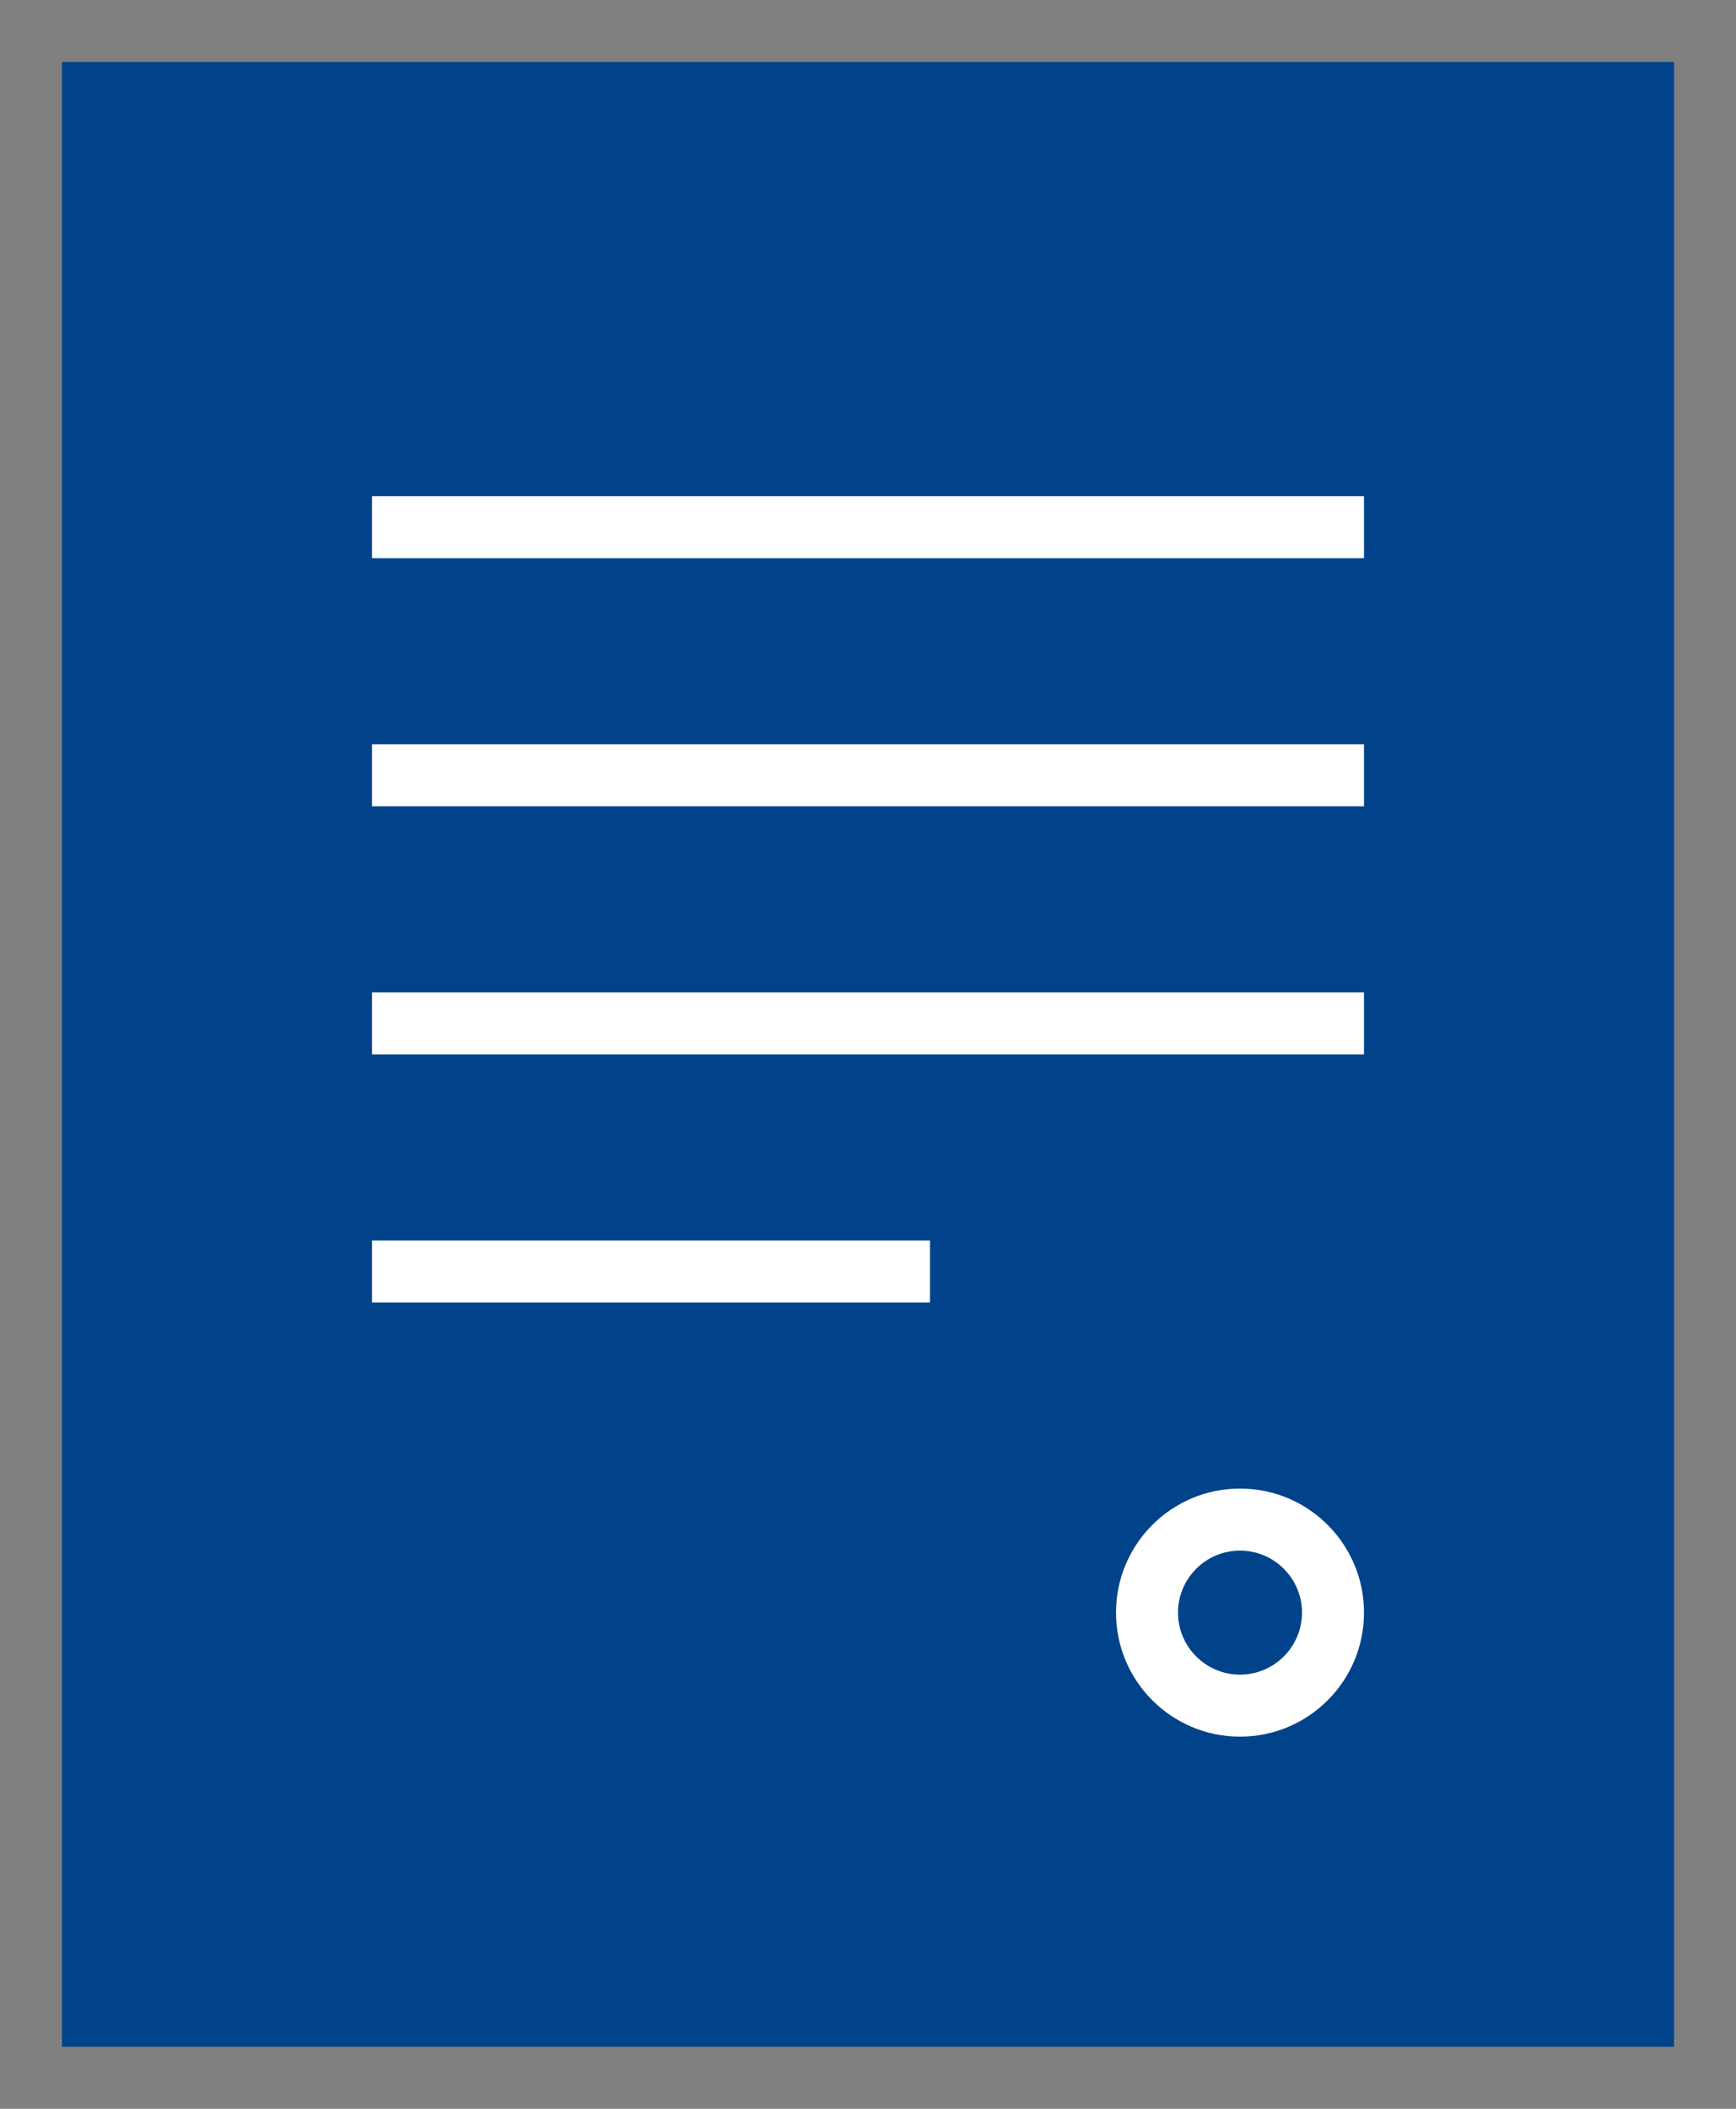
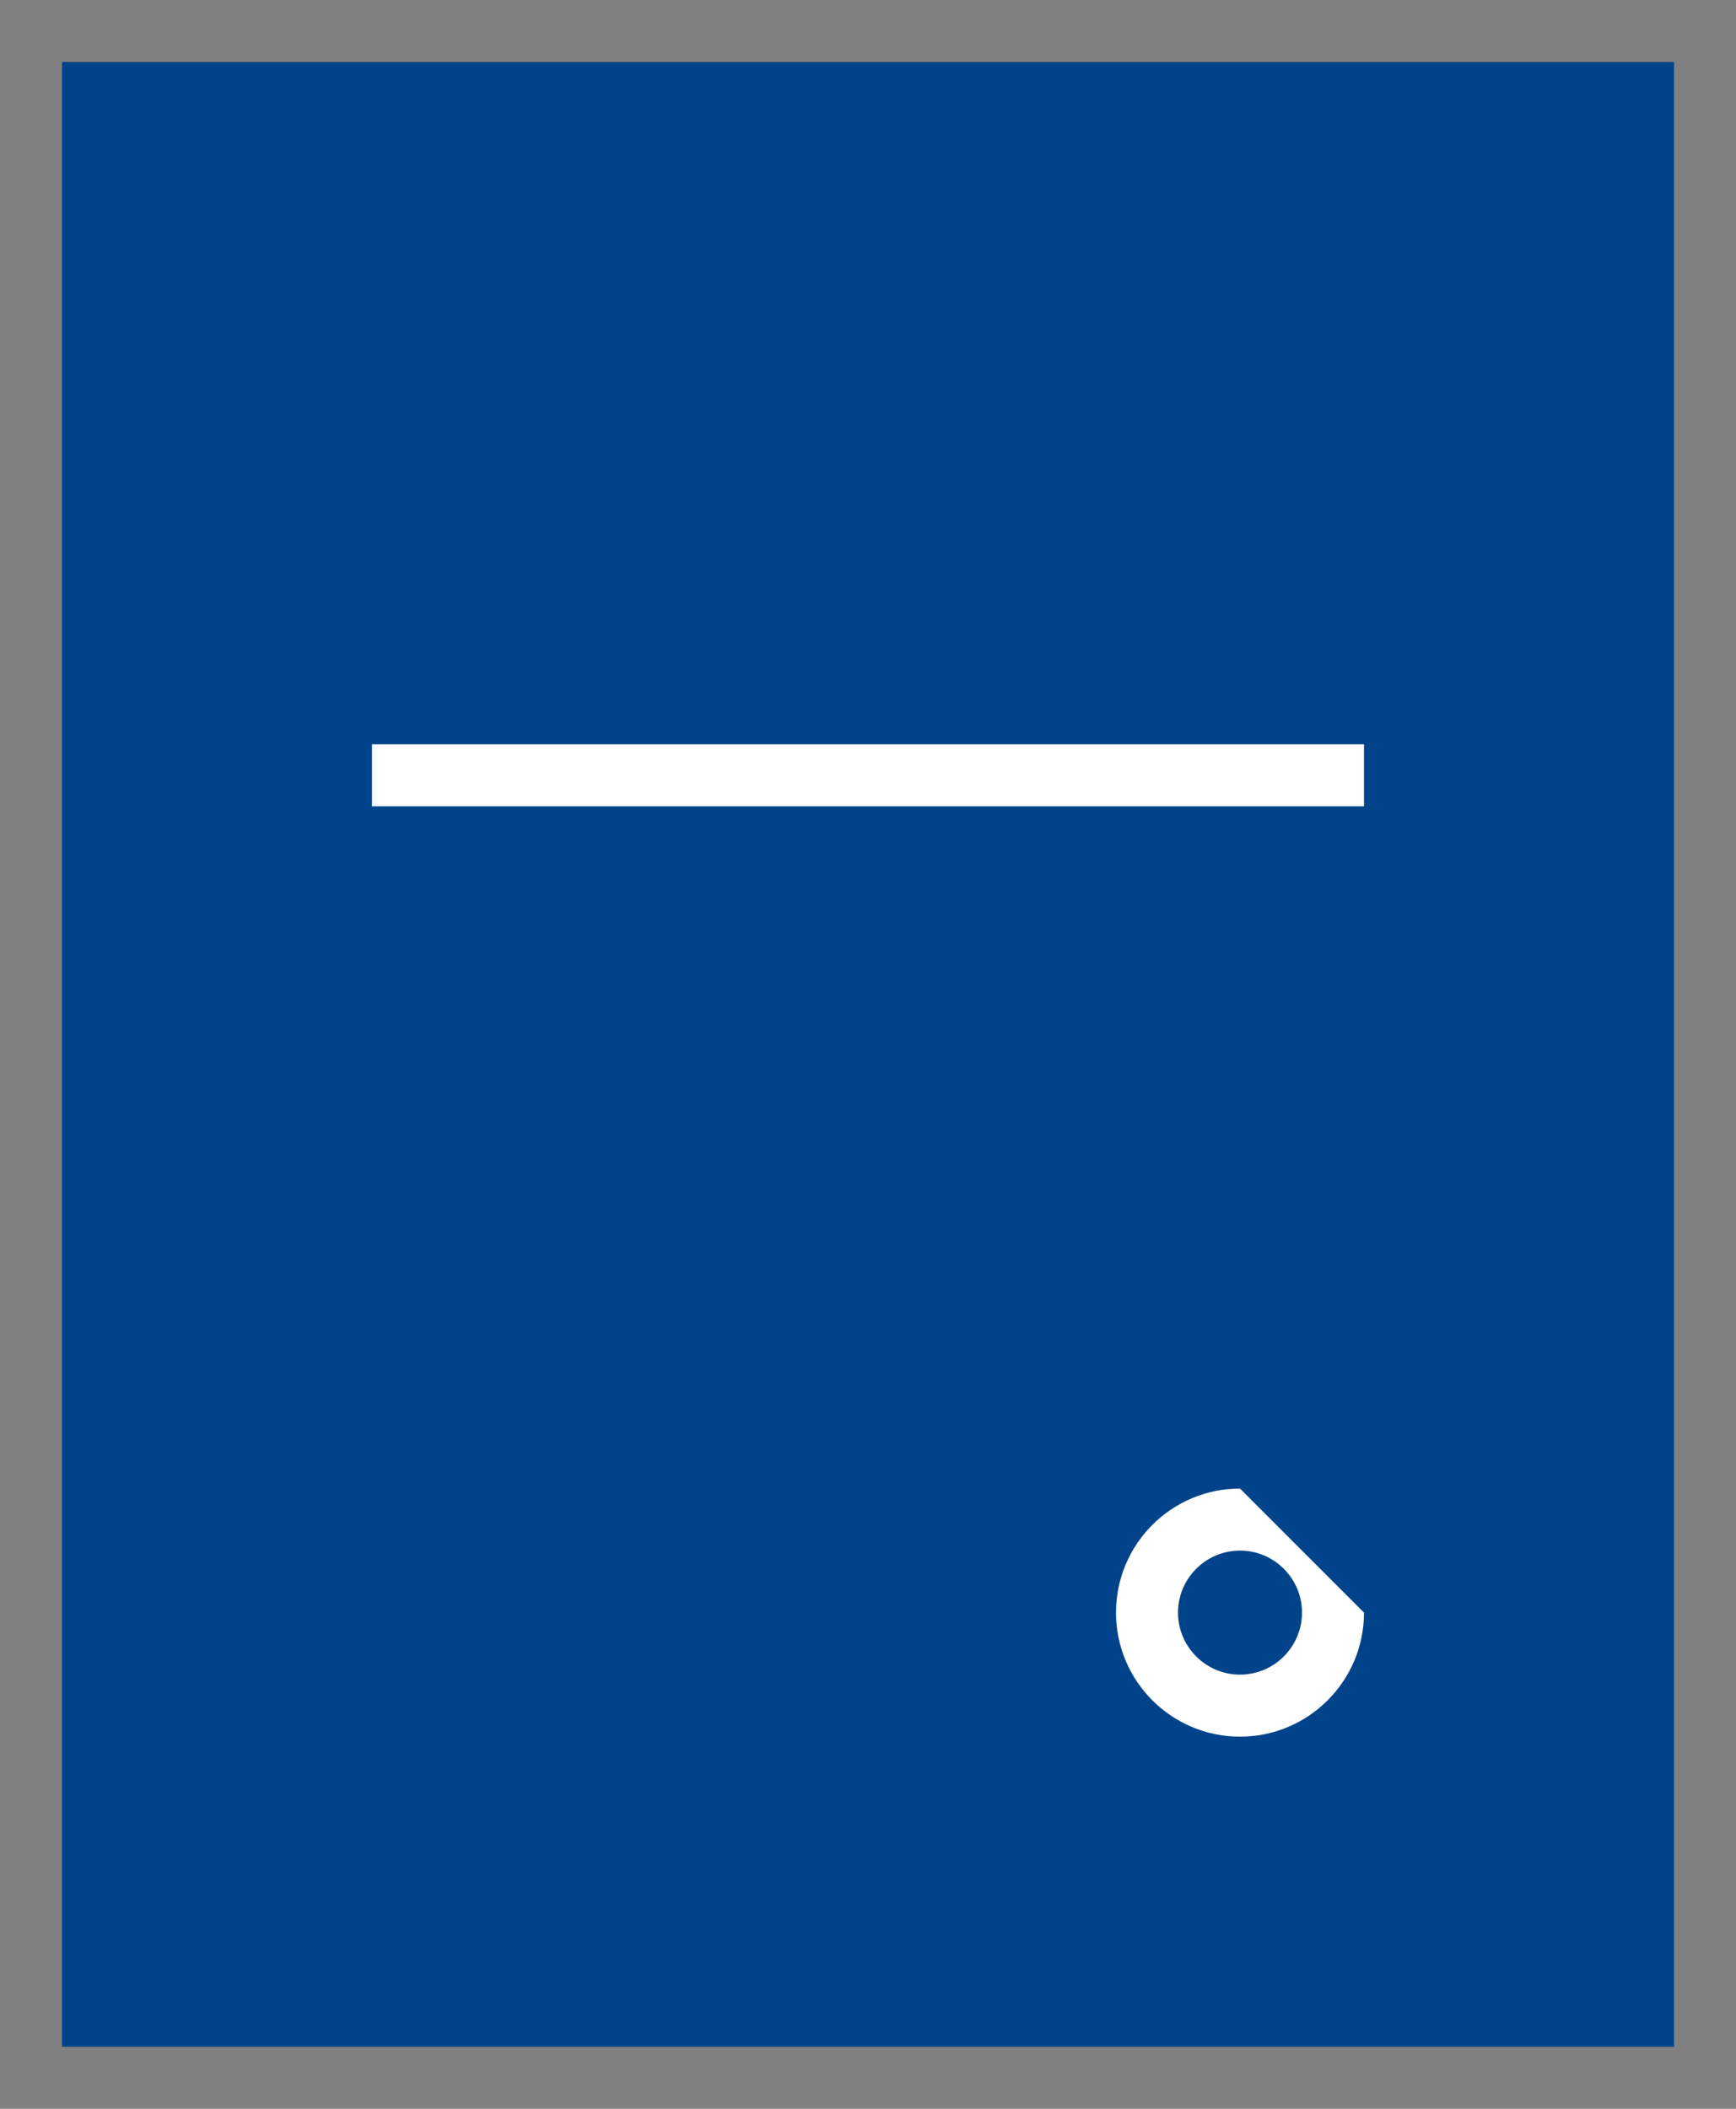
<svg xmlns="http://www.w3.org/2000/svg" version="1.1" id="Layer_1" x="0px" y="0px" width="28px" height="34px" viewBox="0 0 28 34" enable-background="new 0 0 28 34" xml:space="preserve">
  <rect x="0" y="0" width="28" height="34" fill="#808080" stroke="none" />
  <g>
    <polygon fill="#00438a" points="27,5 27,1 1,1 1,6 1,29 1,33 27,33 27,28  " />
  </g>
-   <rect x="6" y="8" fill="#FFFFFF" width="16" height="1" />
  <rect x="6" y="12" fill="#FFFFFF" width="16" height="1" />
-   <rect x="6" y="16" fill="#FFFFFF" width="16" height="1" />
-   <rect x="6" y="20" fill="#FFFFFF" width="9" height="1" />
  <g>
-     <path fill="#FFFFFF" d="M20,25c0.551,0,1,0.449,1,1s-0.449,1-1,1s-1-0.449-1-1S19.449,25,20,25 M20,24c-1.104,0-2,0.896-2,2   s0.896,2,2,2s2-0.896,2-2S21.104,24,20,24L20,24z" />
+     <path fill="#FFFFFF" d="M20,25c0.551,0,1,0.449,1,1s-0.449,1-1,1s-1-0.449-1-1S19.449,25,20,25 M20,24c-1.104,0-2,0.896-2,2   s0.896,2,2,2s2-0.896,2-2L20,24z" />
  </g>
</svg>